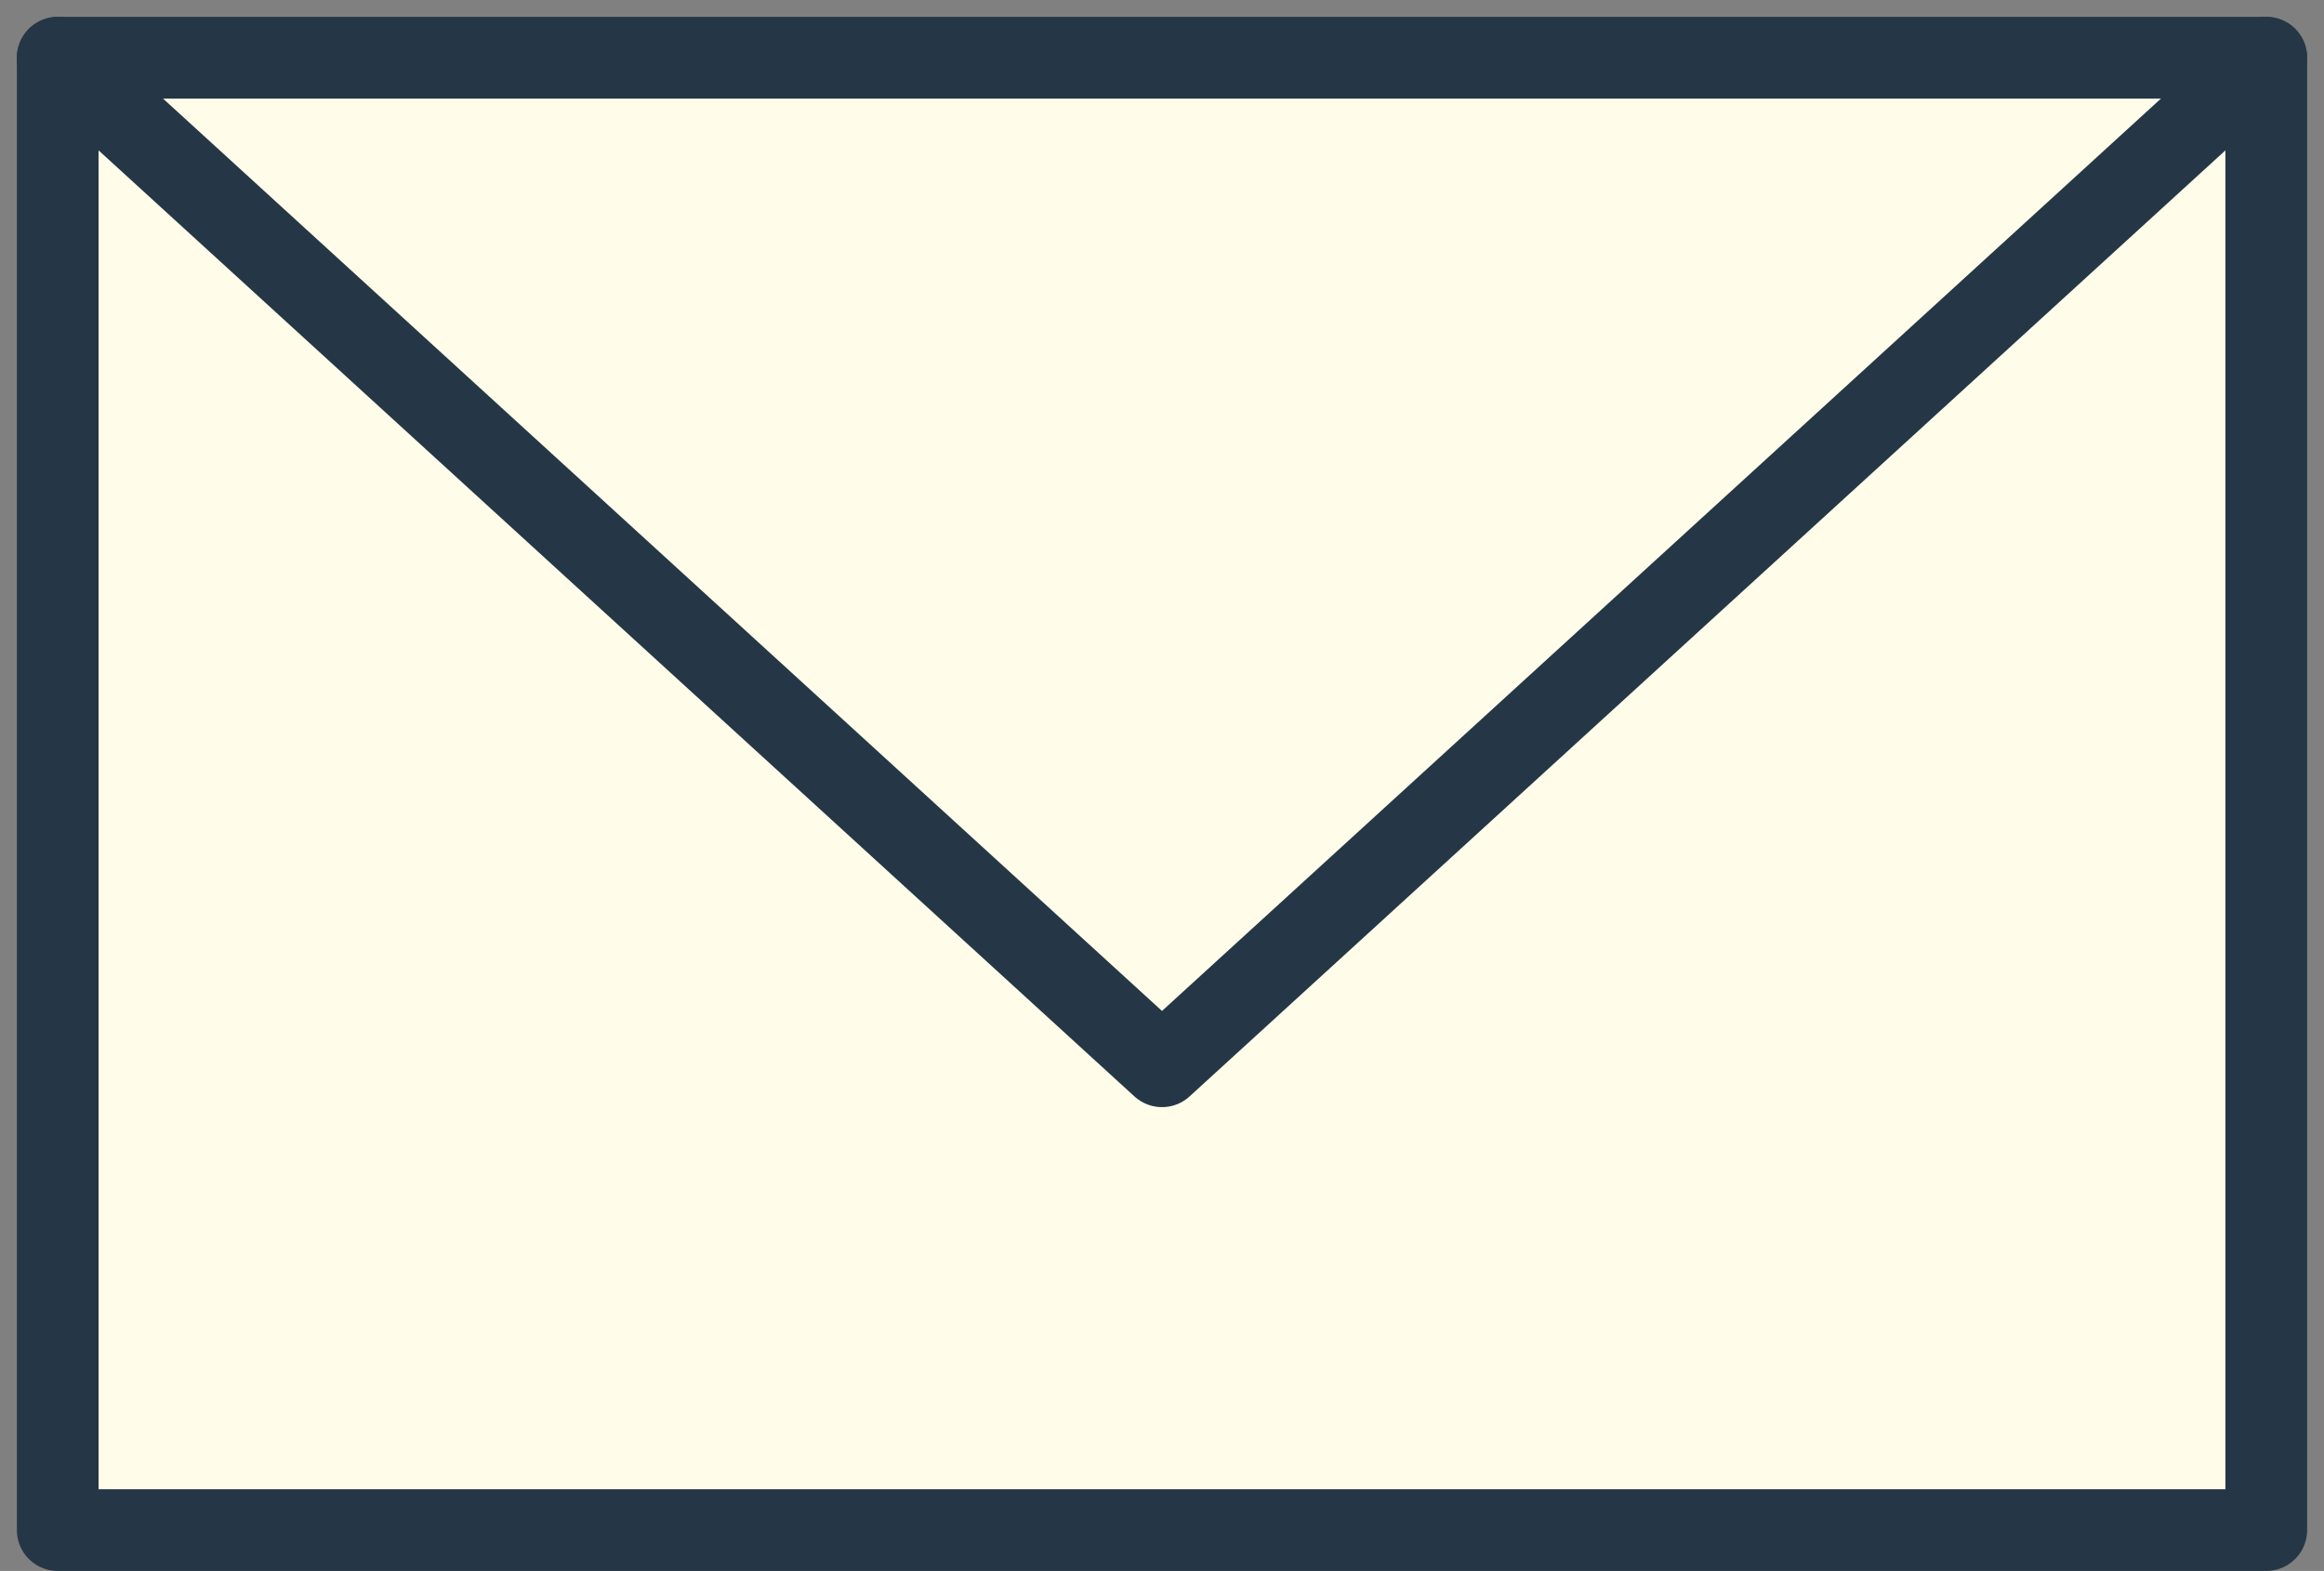
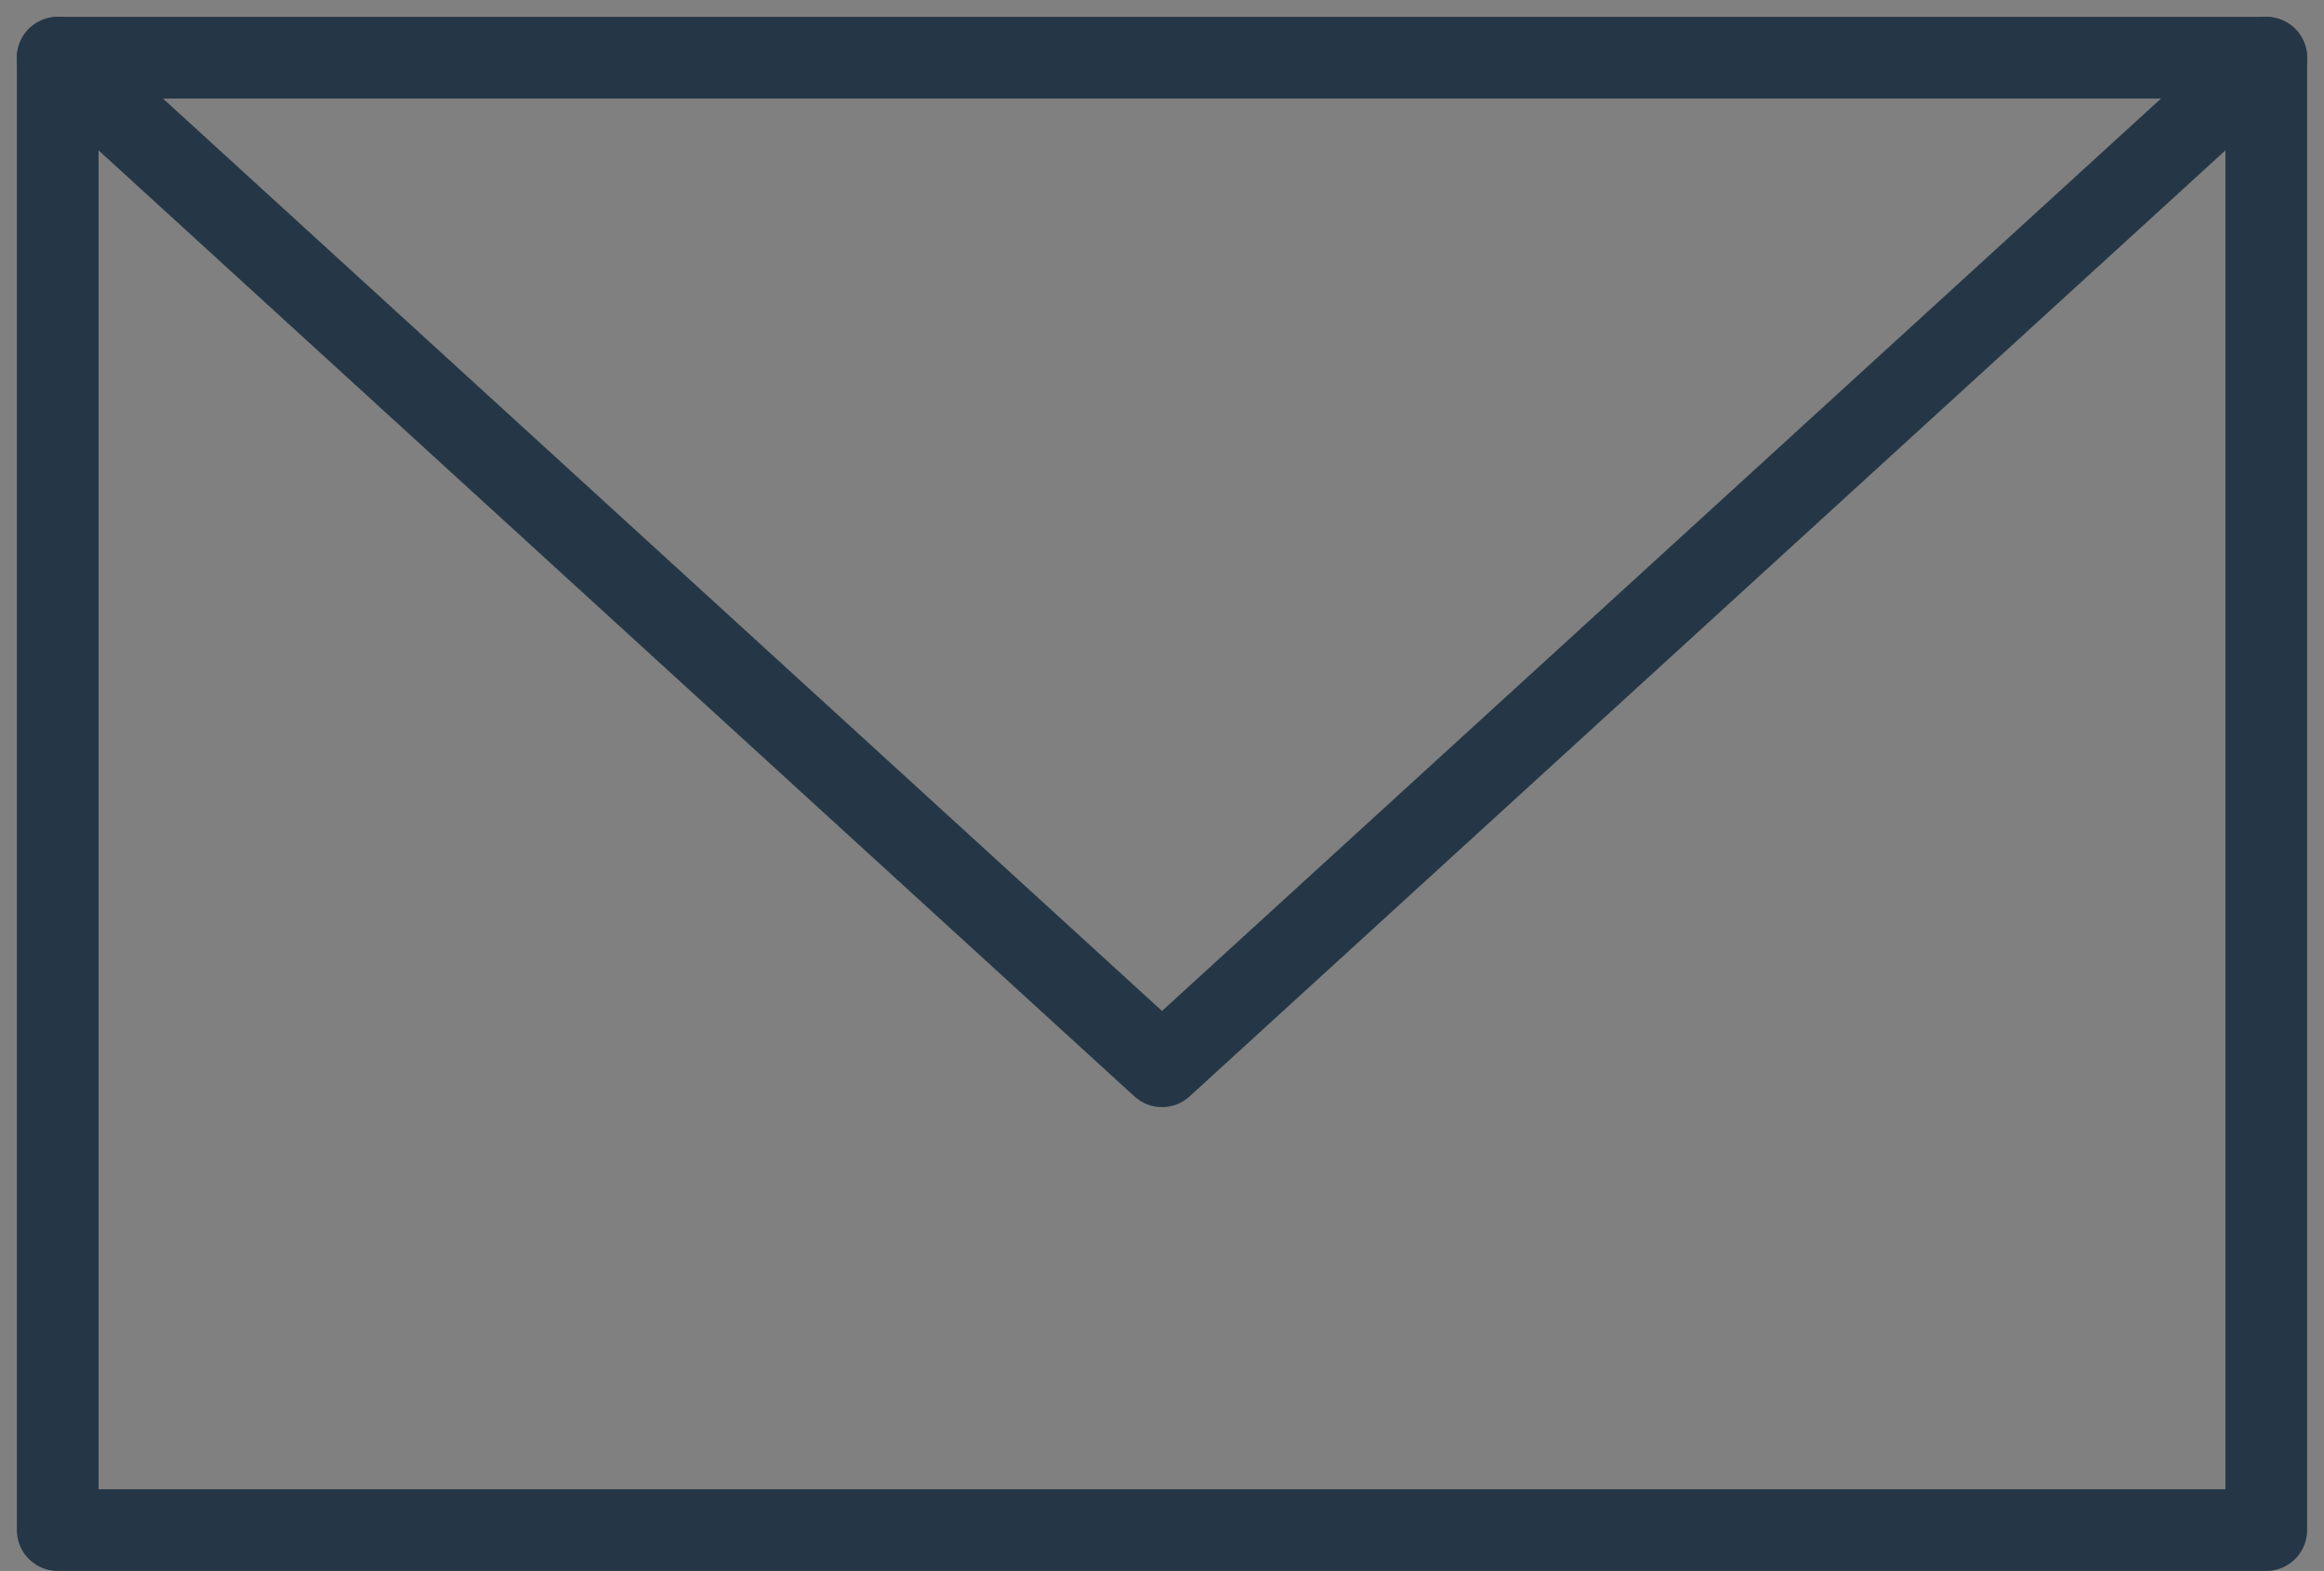
<svg xmlns="http://www.w3.org/2000/svg" width="56.89" height="38.456" viewBox="0 0 56.89 38.456">
  <rect x="0" y="0" width="56.89" height="38.456" fill="#808080" stroke="none" />
  <g id="Group_3250" data-name="Group 3250" transform="translate(-1717.587 -1379.544)">
    <g id="Group_3030" data-name="Group 3030" transform="translate(1047 -372.043)">
-       <path id="layer1" d="M2,12H56.064V48.043H2Z" transform="translate(670 1741)" fill="#fffce9" />
      <path id="stroke" d="M2,12,29.032,36.689,56.064,12" transform="translate(670 1741)" fill="none" stroke="#253746" stroke-linecap="round" stroke-linejoin="round" stroke-miterlimit="10" stroke-width="2" />
      <path id="stroke-2" data-name="stroke" d="M2,12H56.064V48.043H2Z" transform="translate(670 1741)" fill="none" stroke="#253746" stroke-linecap="round" stroke-linejoin="round" stroke-miterlimit="10" stroke-width="2" />
    </g>
  </g>
</svg>